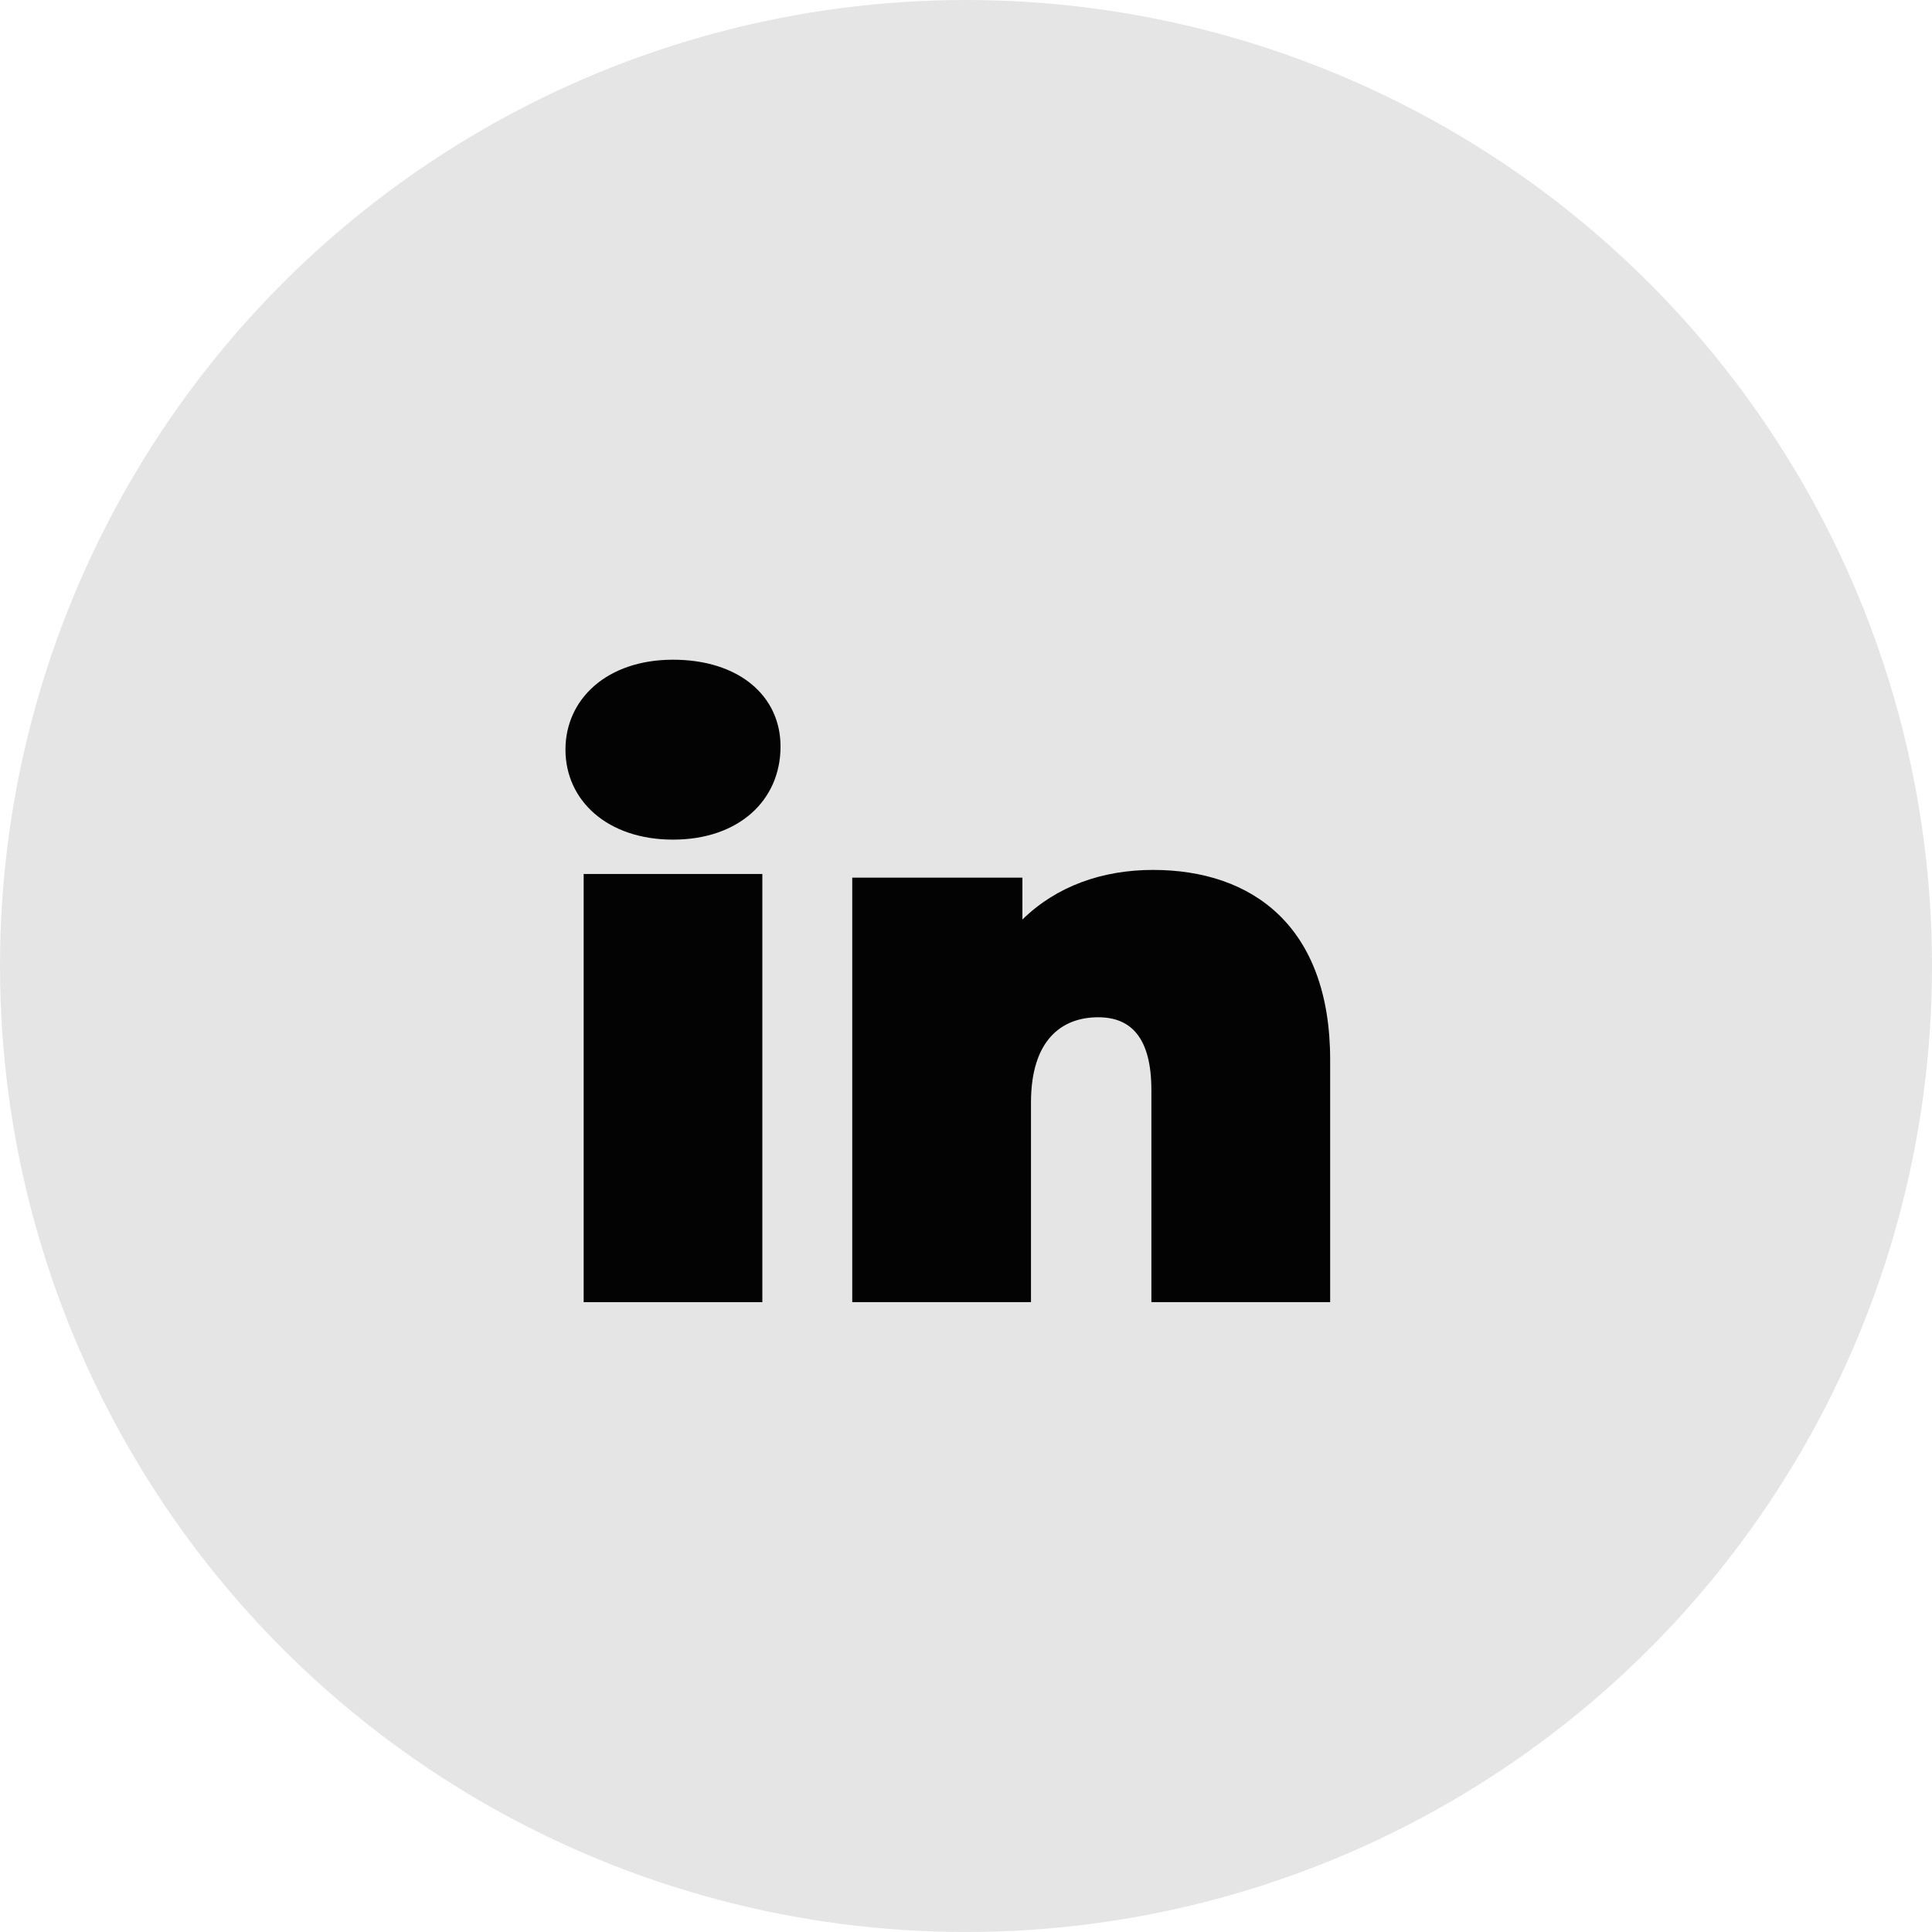
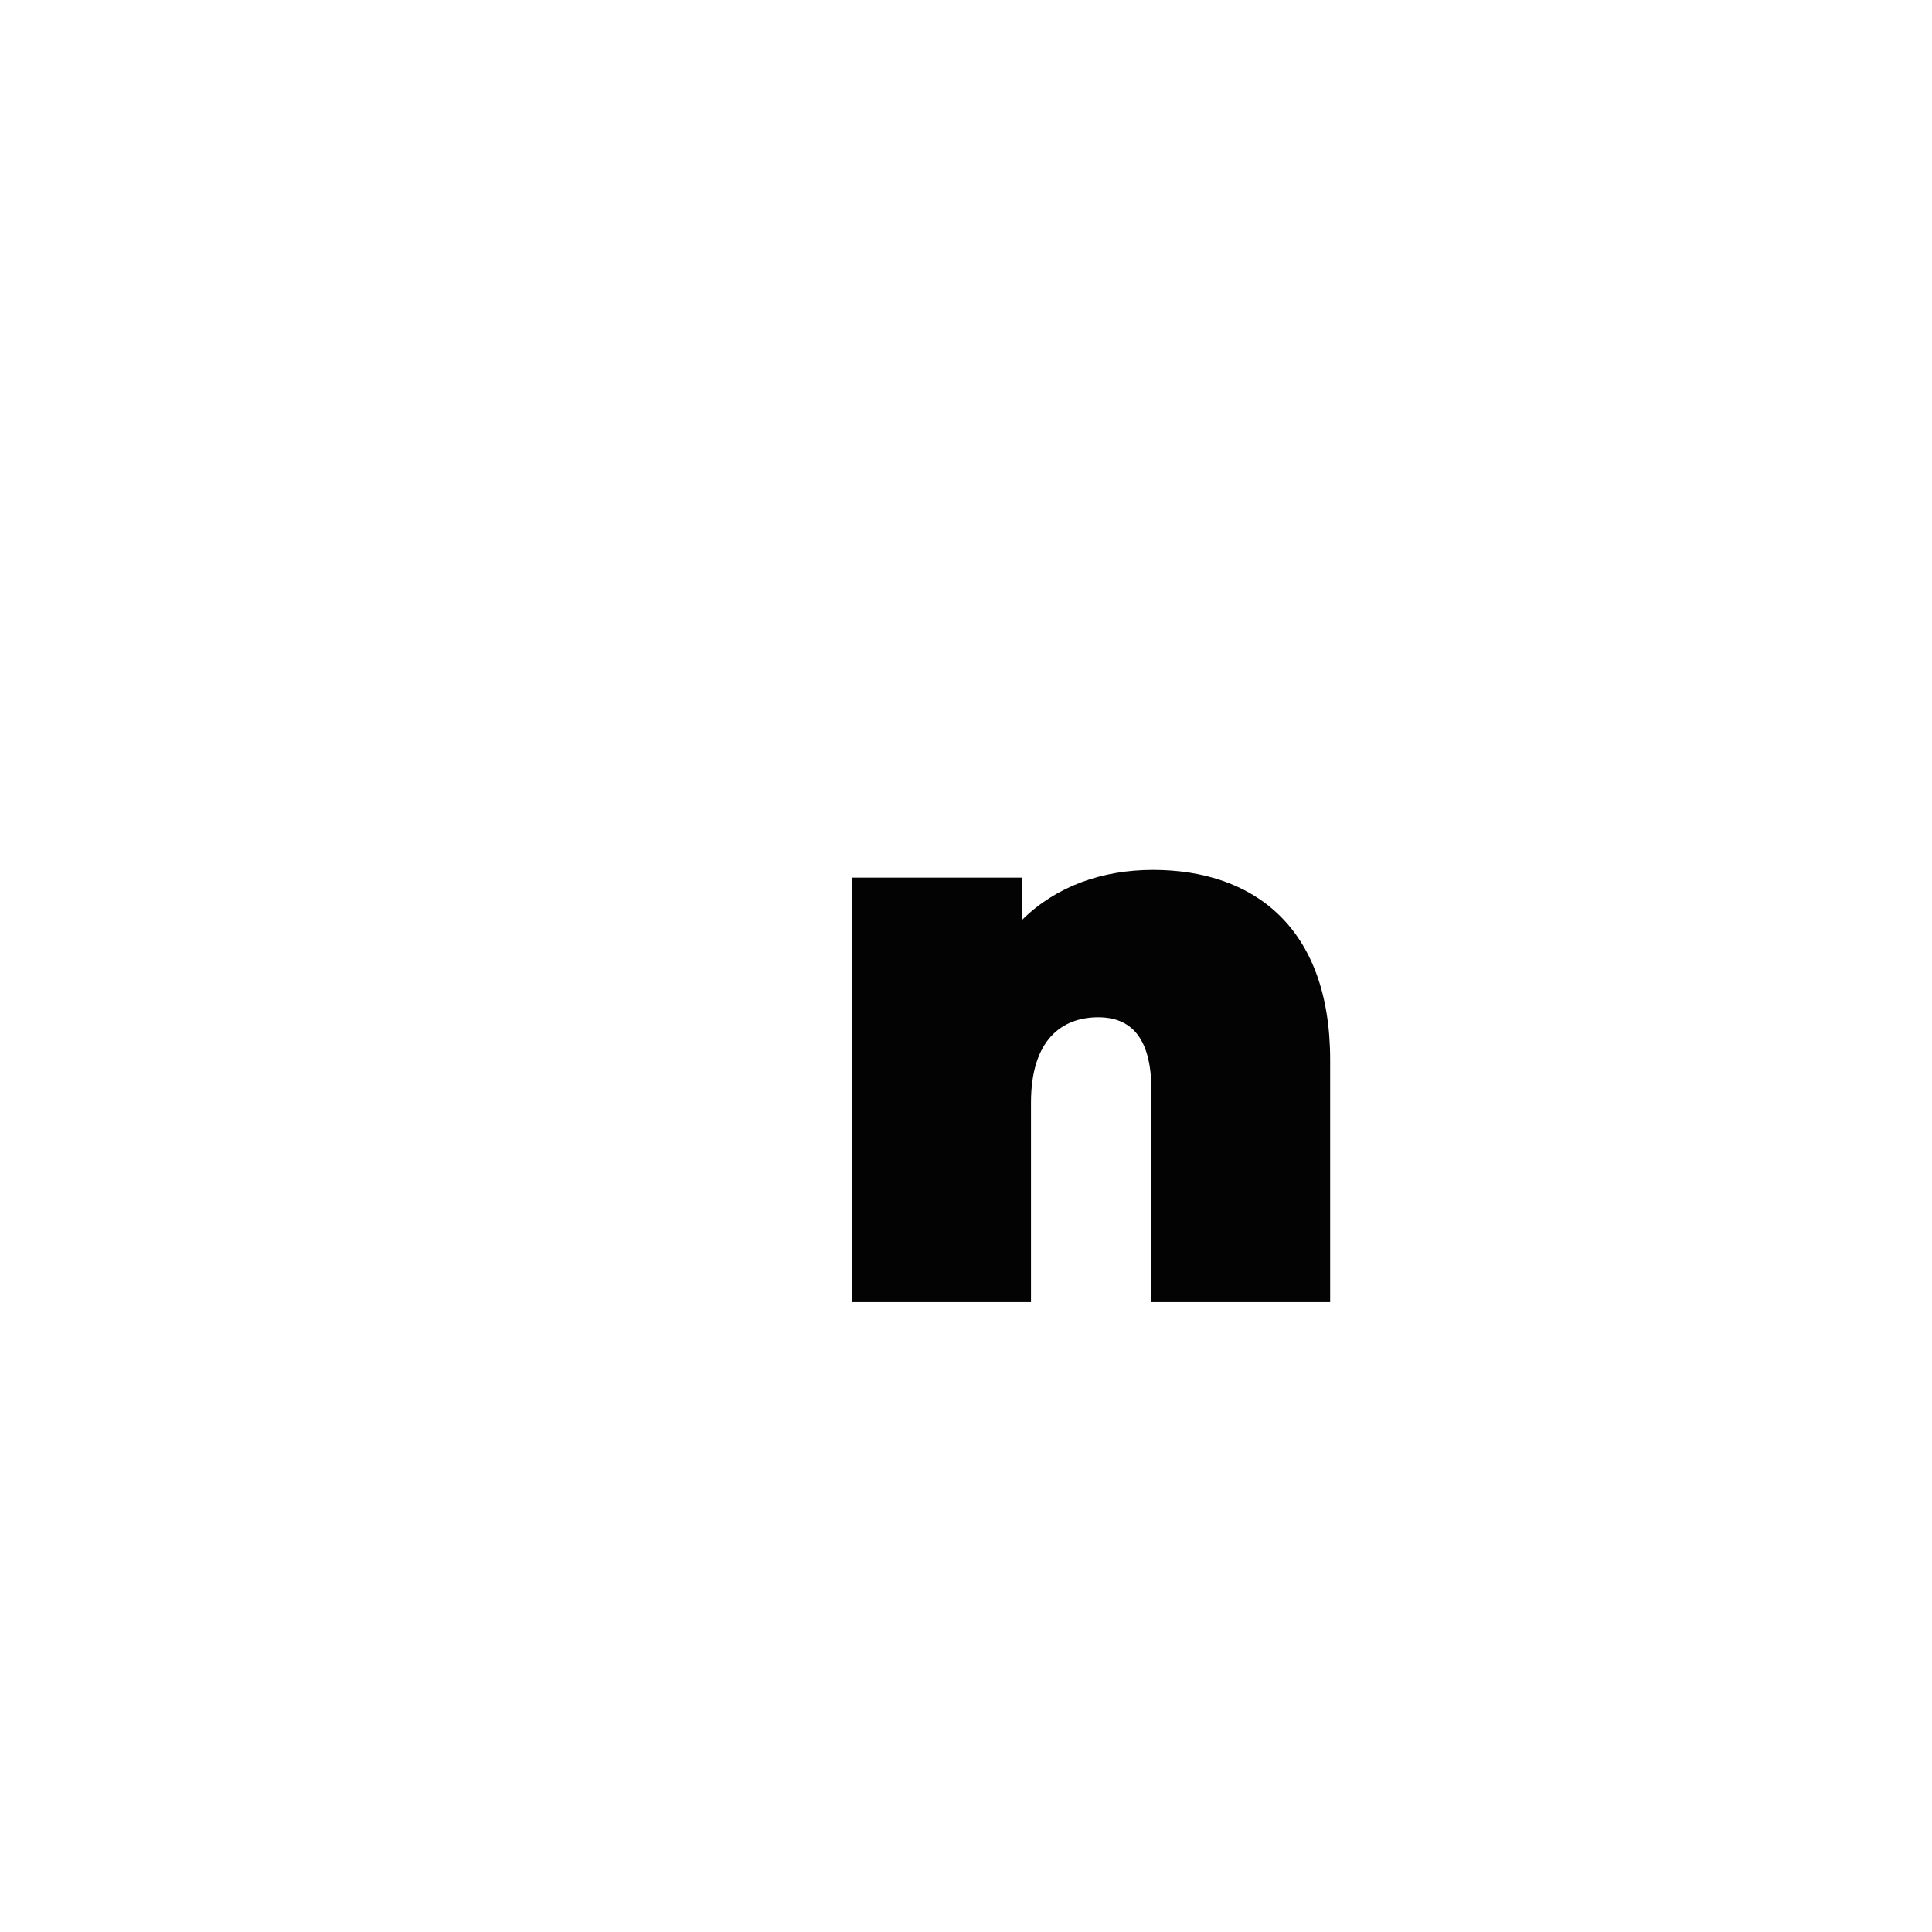
<svg xmlns="http://www.w3.org/2000/svg" width="41" height="41" viewBox="0 0 41 41" fill="none">
-   <circle cx="20.5" cy="20.5" r="20.5" fill="#E5E5E6" />
-   <path d="M12 15.908C12 14.829 12.889 14 14.282 14C15.675 14 16.564 14.763 16.564 15.842C16.564 16.987 15.675 17.818 14.282 17.818C12.889 17.818 12 16.987 12 15.908ZM12.386 18.547H16.178V27.634H12.386V18.547Z" fill="#030303" />
  <path d="M28.228 22.493V27.633H24.434V23.134C24.434 22.015 23.997 21.588 23.306 21.588C22.534 21.588 21.879 22.066 21.879 23.399V27.633H18.086V18.625H21.697V19.514C22.419 18.806 23.393 18.461 24.467 18.461C26.582 18.461 28.228 19.661 28.228 22.493Z" fill="#030303" />
</svg>